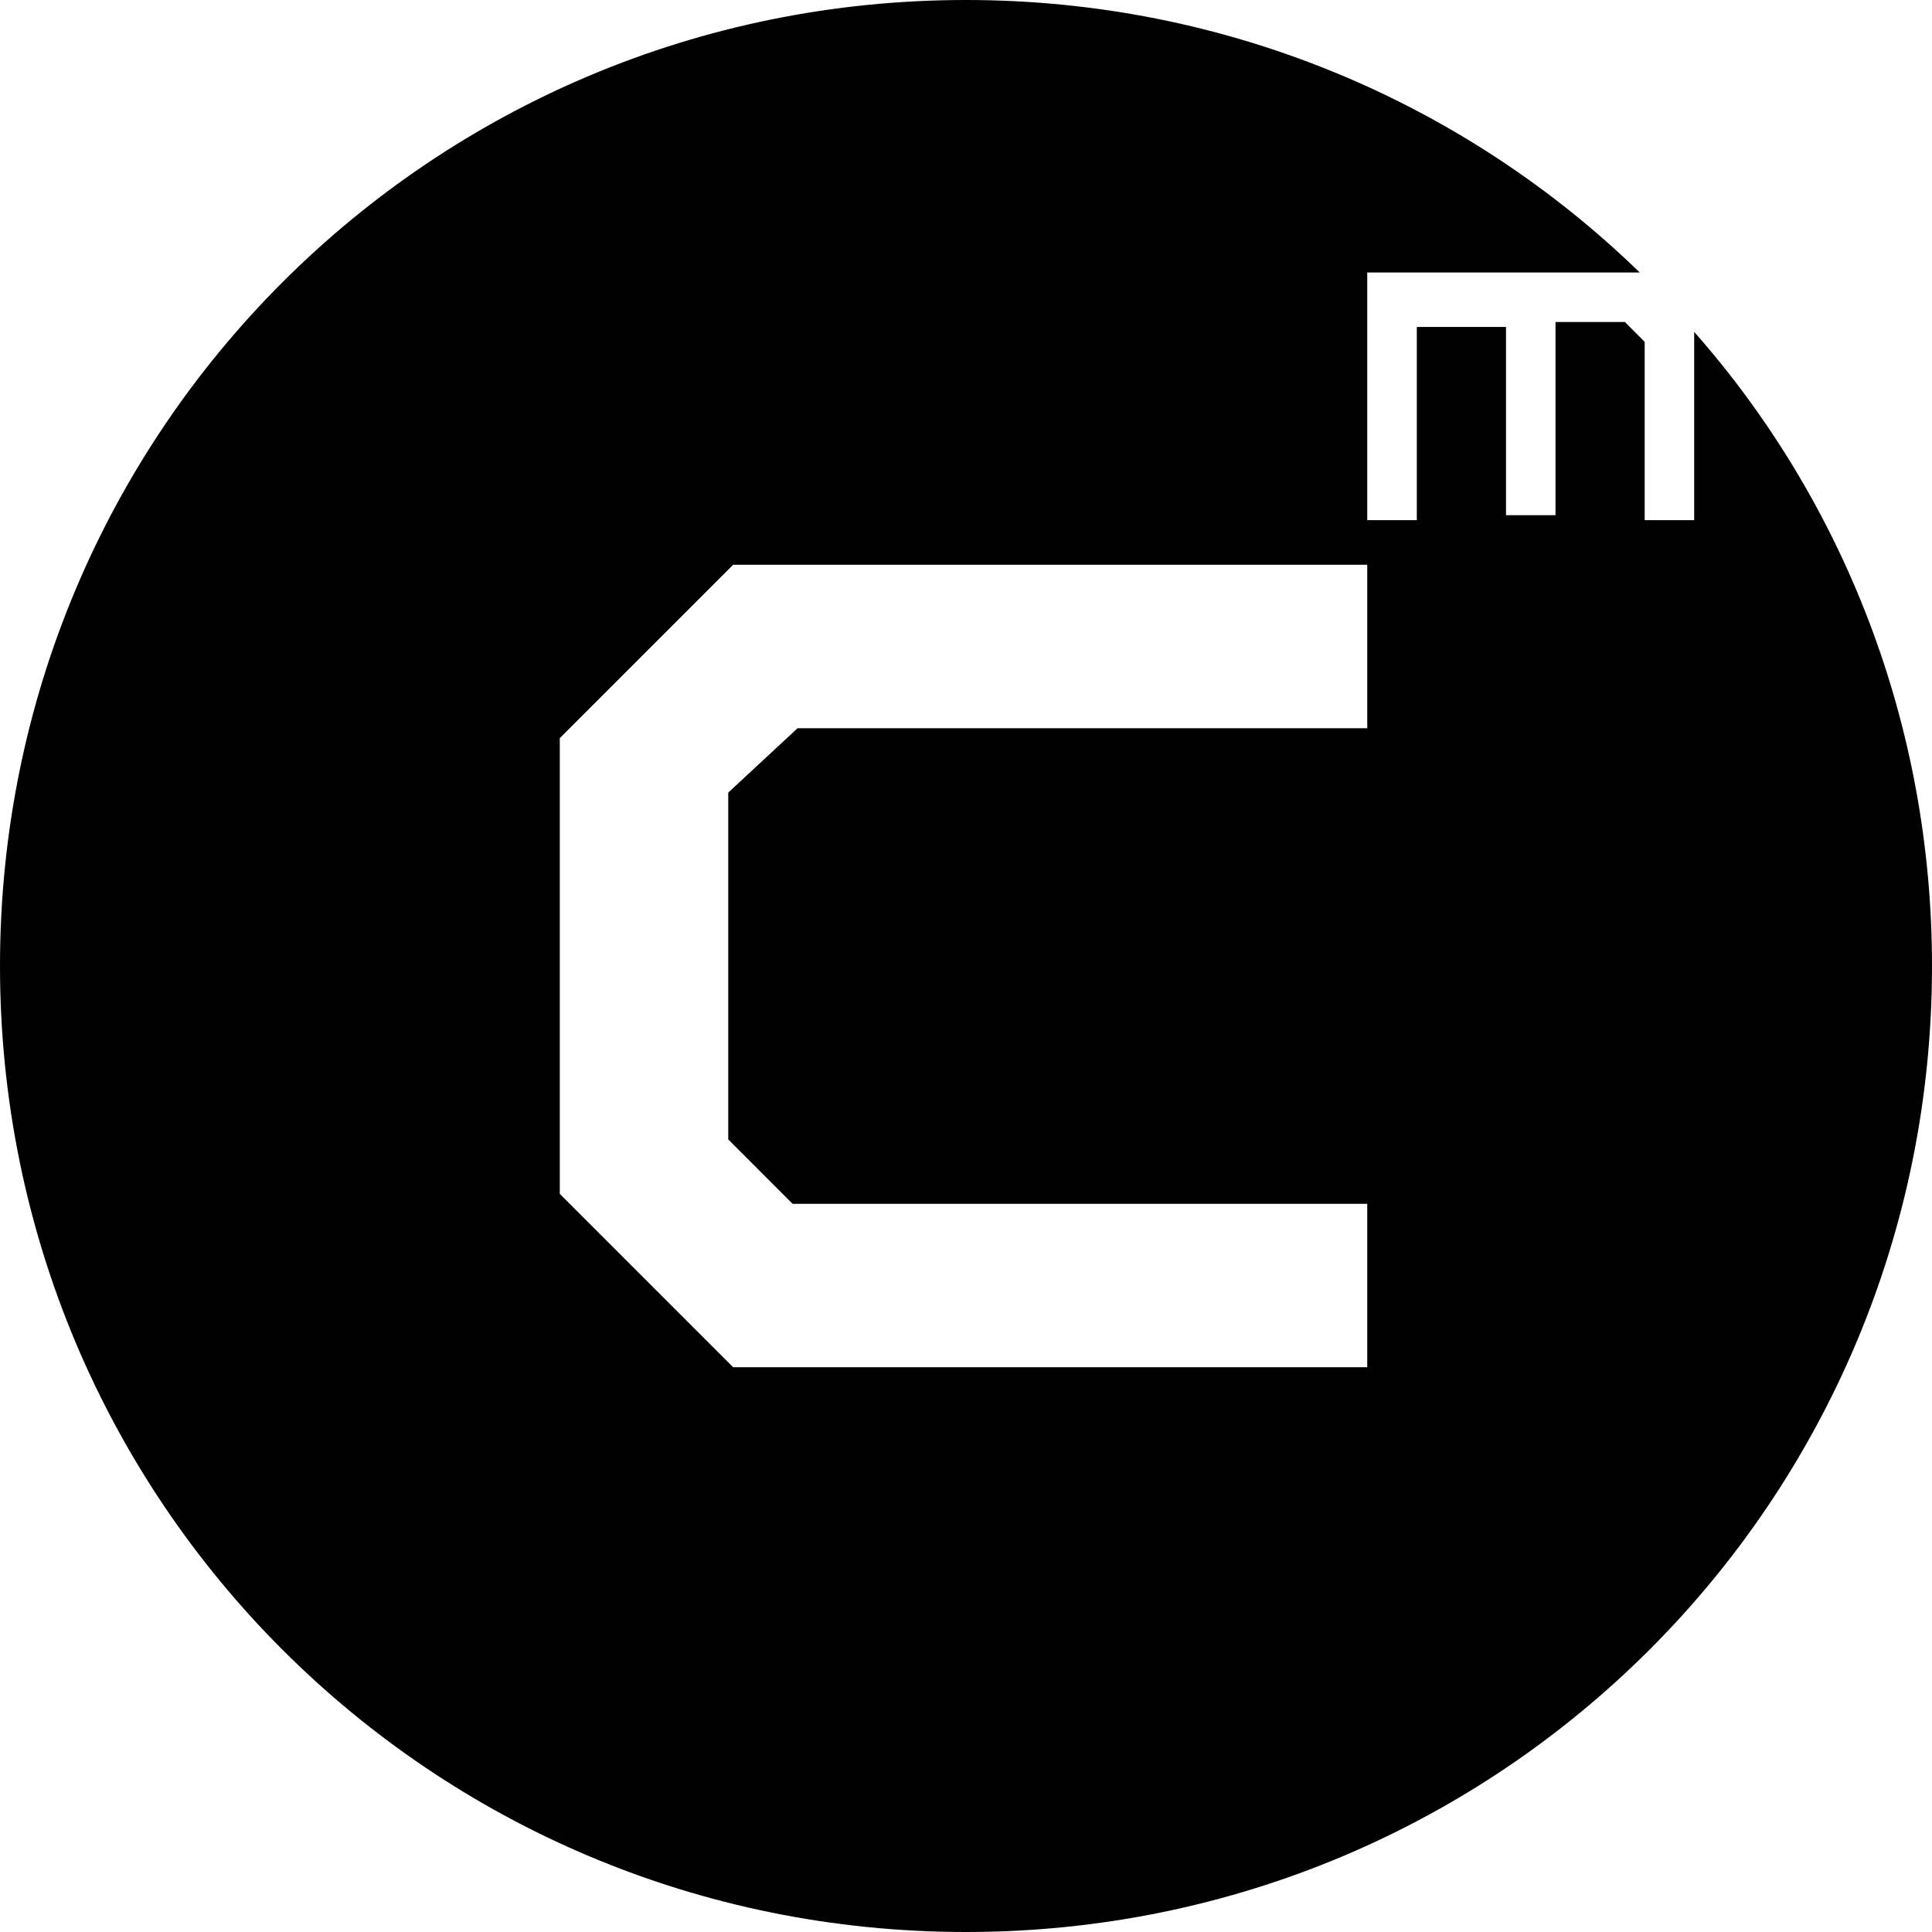
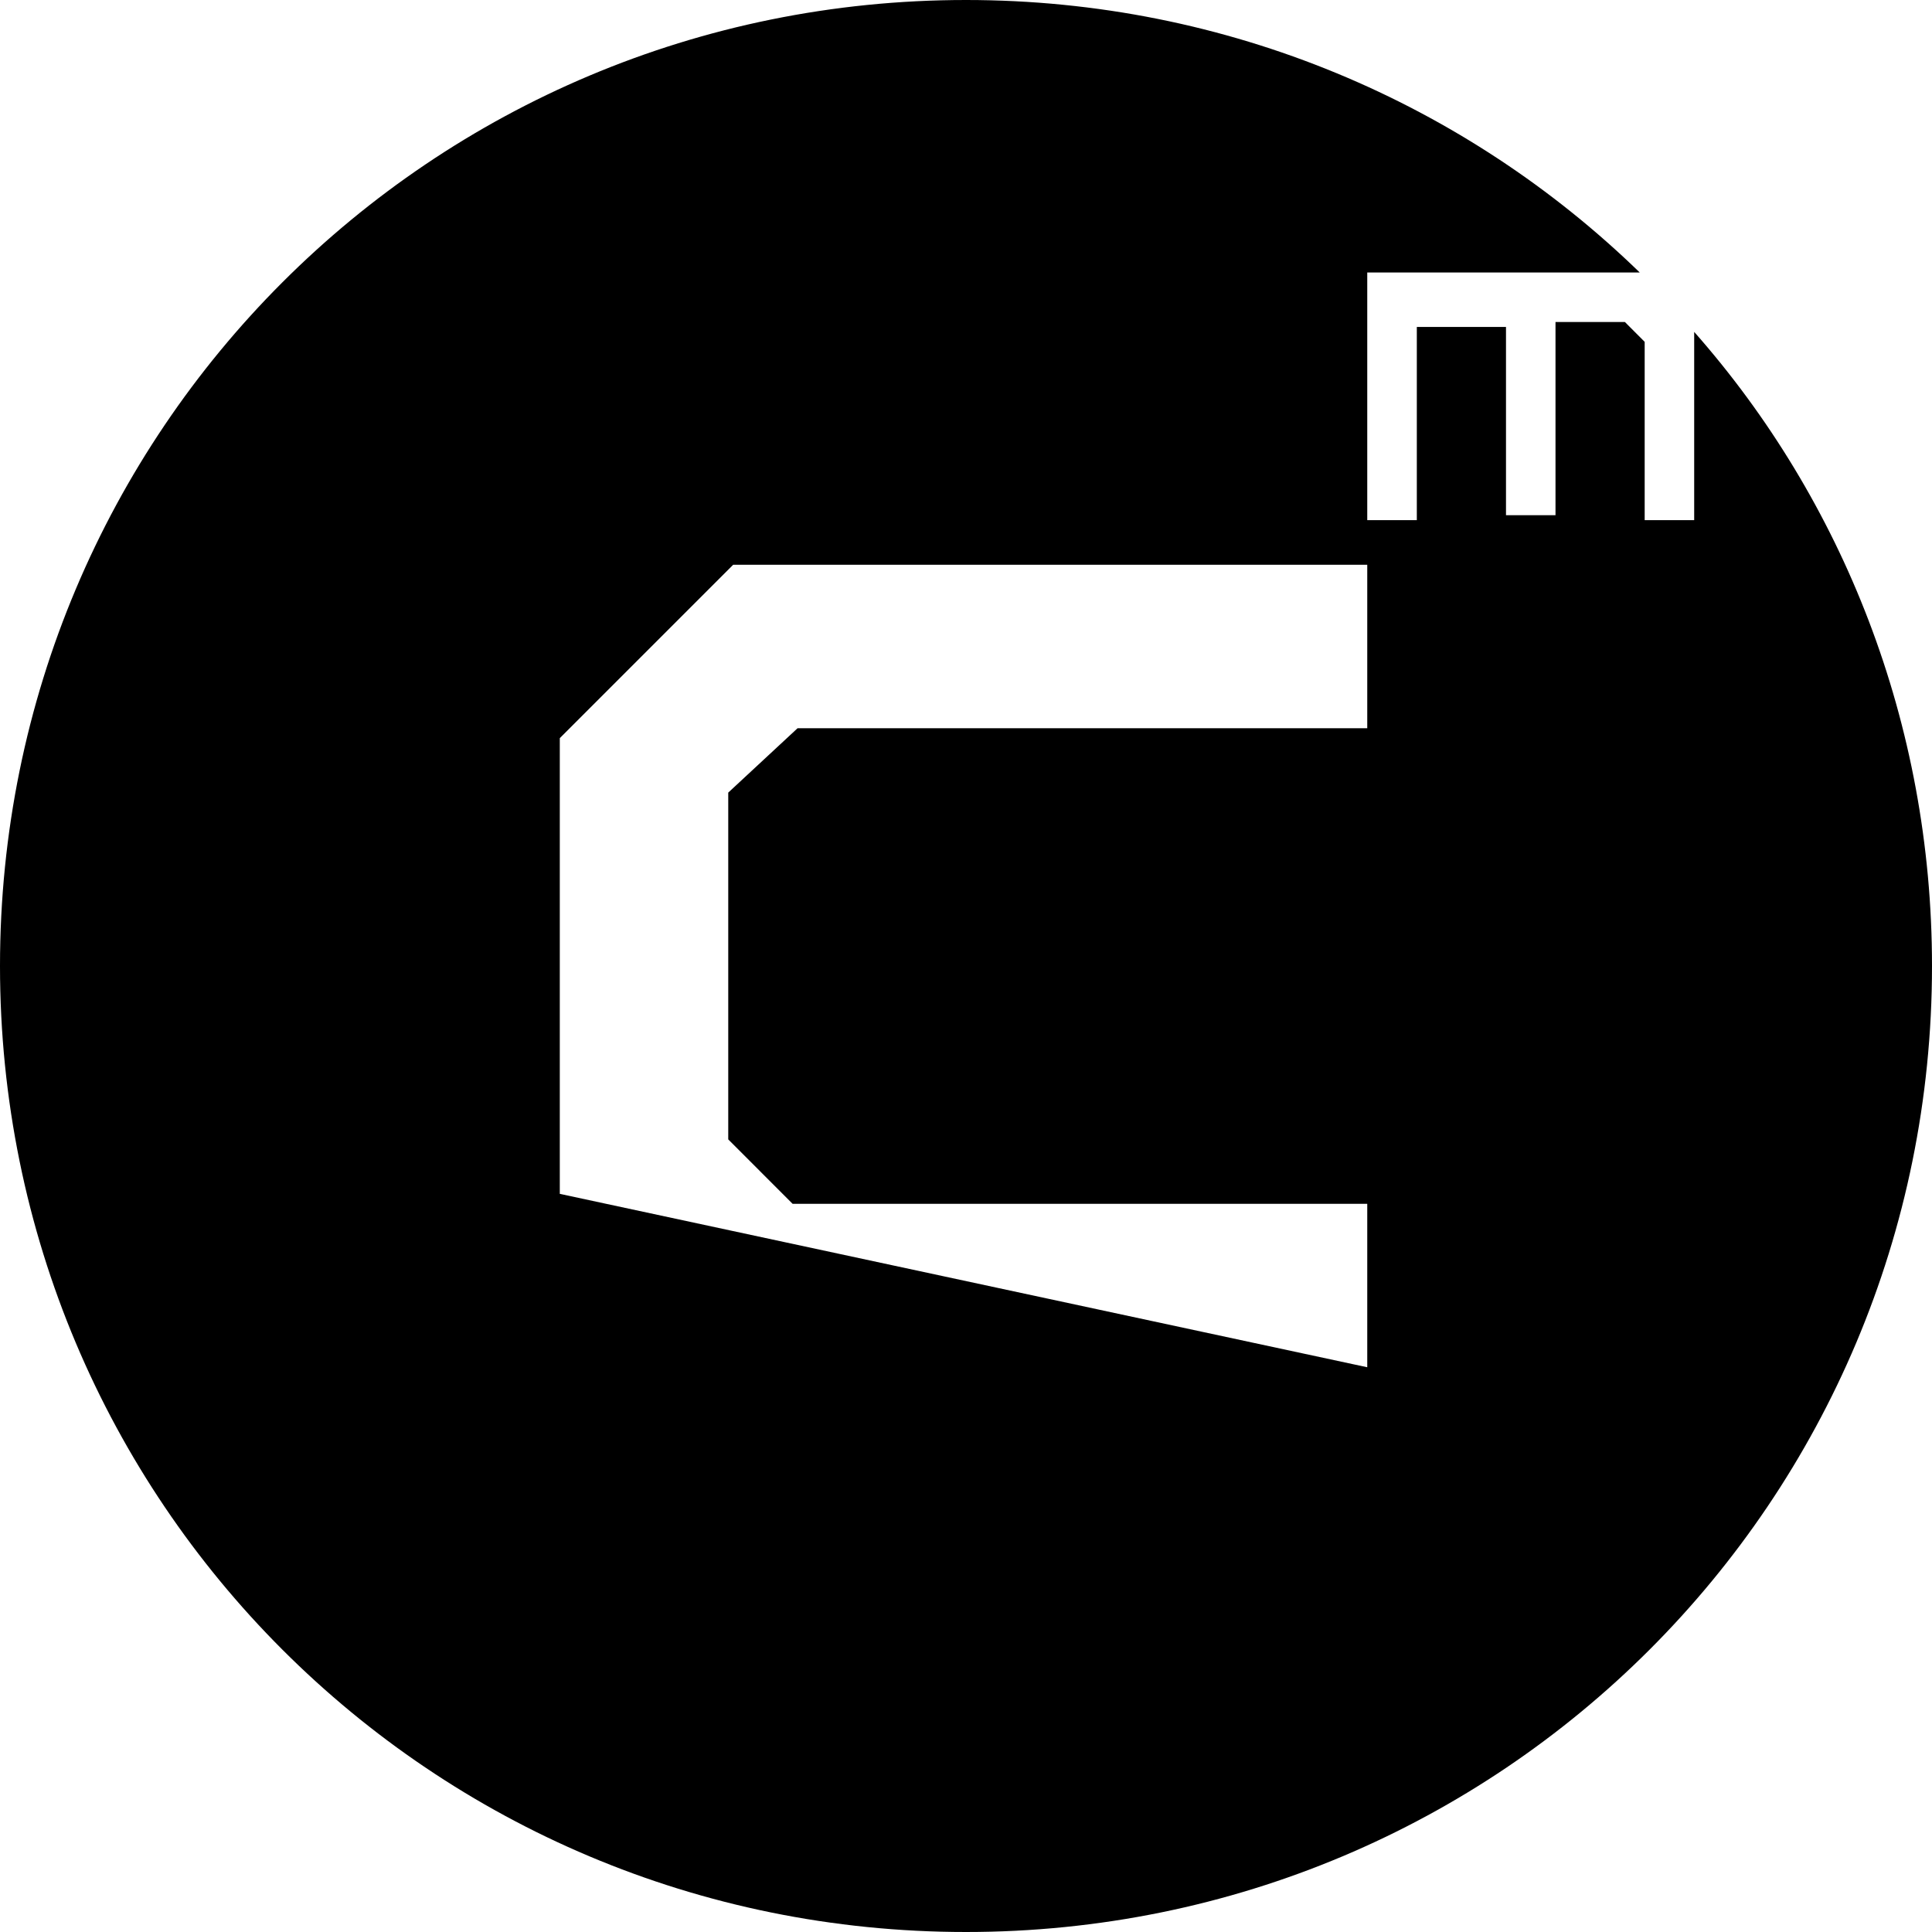
<svg xmlns="http://www.w3.org/2000/svg" width="32" height="32" viewBox="0 0 32 32" fill="none">
-   <path d="M22.646 12.062H13.21L12.062 13.128V18.872L13.128 19.939H22.646V22.646H12.144L9.272 19.774V12.226L12.144 9.354H22.646V12.062ZM28.061 8.615H27.241V5.662L26.913 5.333H25.764V8.533H24.944V5.415H23.467V8.615H22.646V4.513H27.159C24.287 1.723 20.349 0 16 0C7.138 0 0 7.138 0 16C0 24.861 7.138 32 16 32C24.861 32 32 24.861 32 16C32 11.979 30.523 8.287 28.061 5.497V8.615Z" fill="black" />
+   <path d="M22.646 12.062H13.21L12.062 13.128V18.872L13.128 19.939H22.646V22.646L9.272 19.774V12.226L12.144 9.354H22.646V12.062ZM28.061 8.615H27.241V5.662L26.913 5.333H25.764V8.533H24.944V5.415H23.467V8.615H22.646V4.513H27.159C24.287 1.723 20.349 0 16 0C7.138 0 0 7.138 0 16C0 24.861 7.138 32 16 32C24.861 32 32 24.861 32 16C32 11.979 30.523 8.287 28.061 5.497V8.615Z" fill="black" />
</svg>